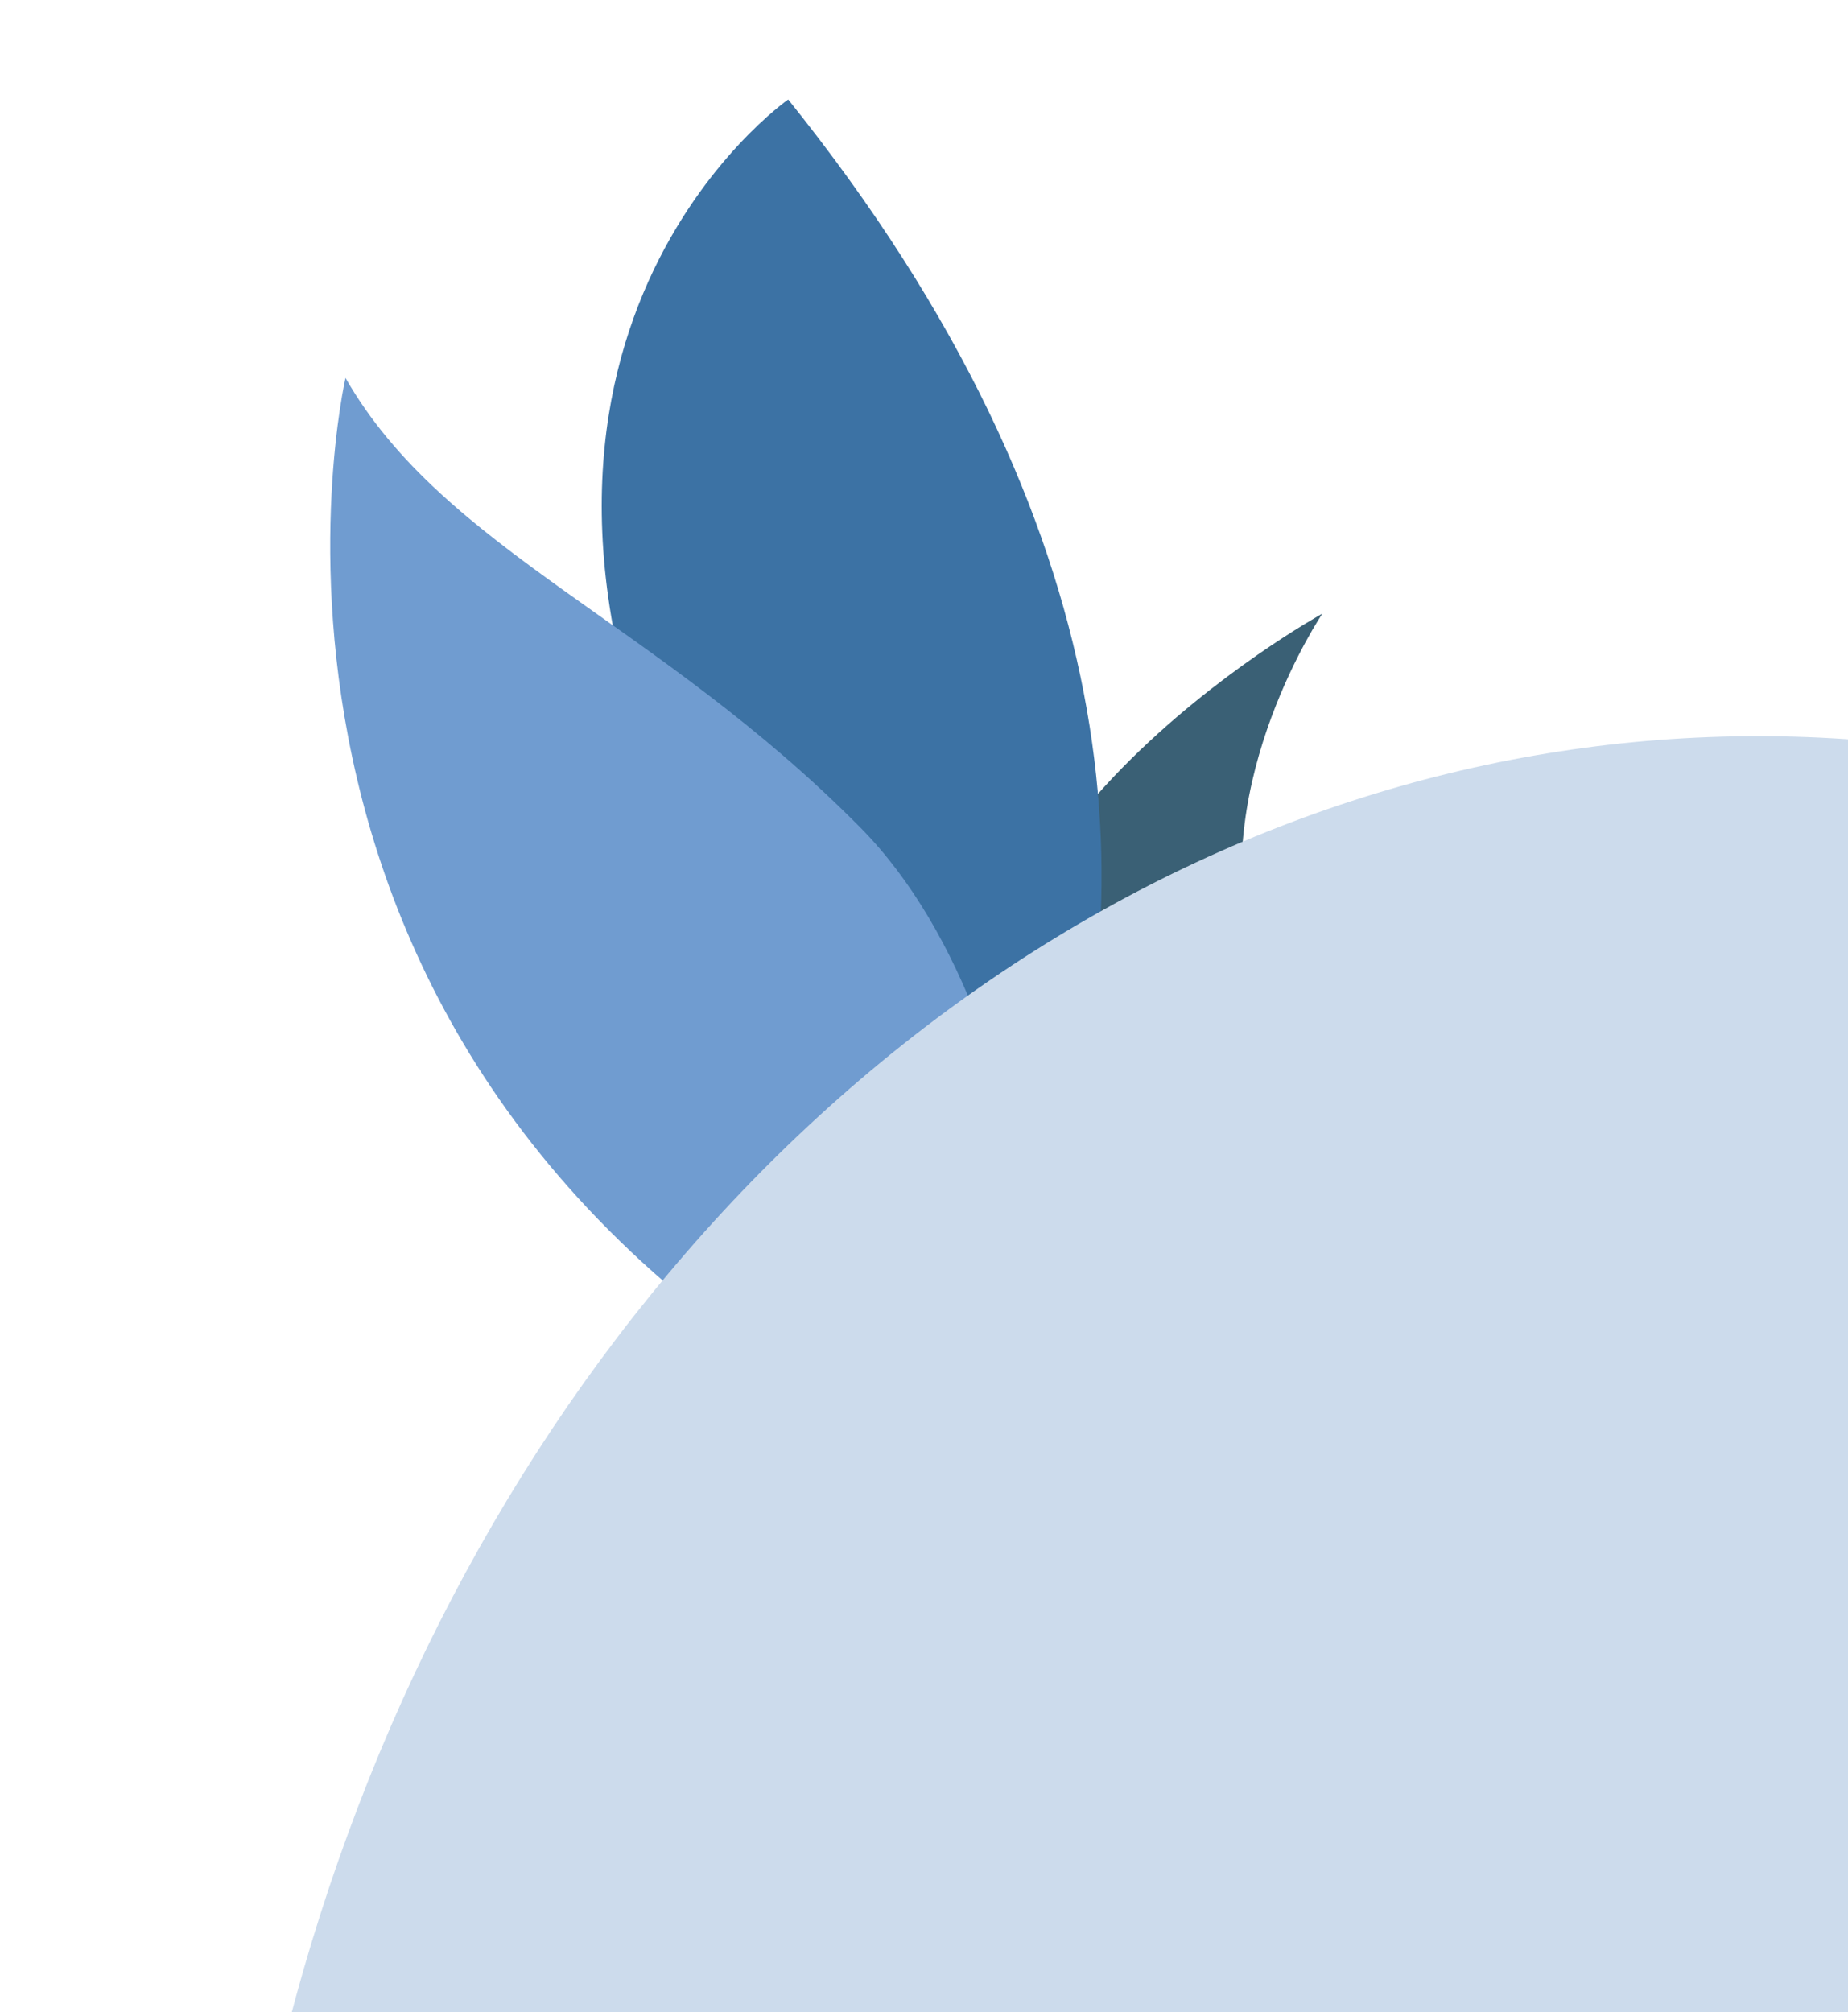
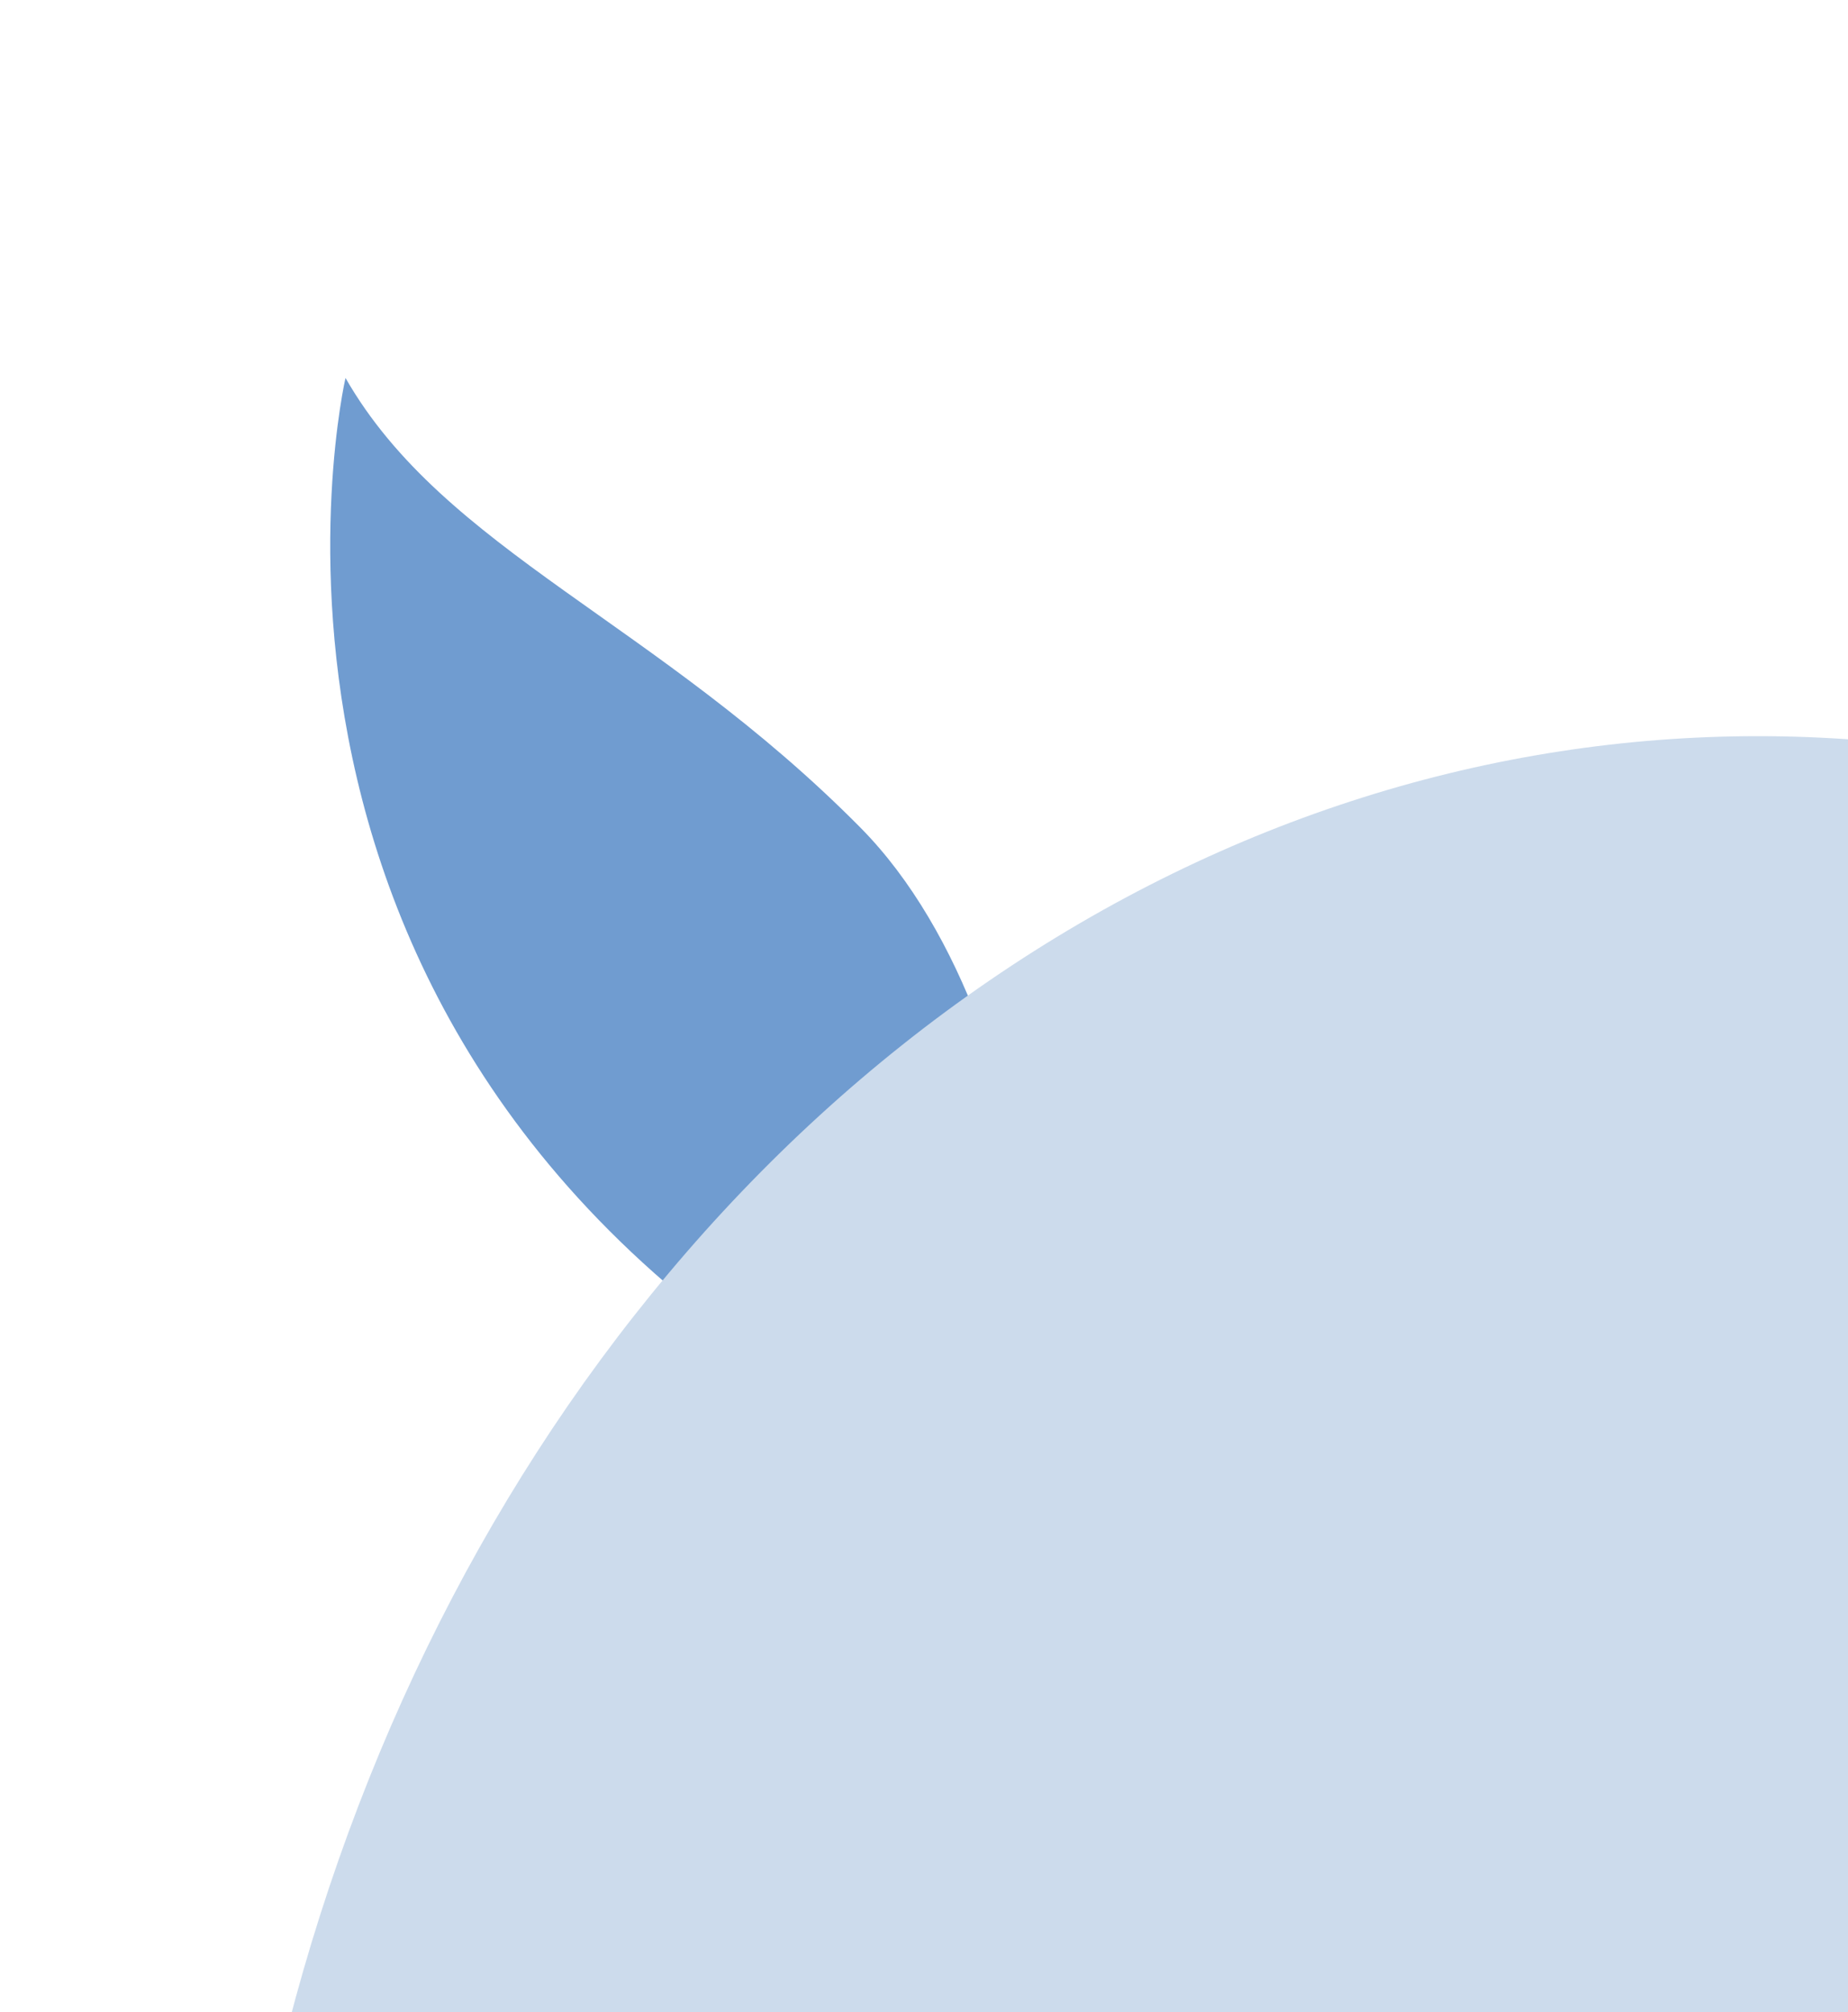
<svg xmlns="http://www.w3.org/2000/svg" width="226" height="246" viewBox="0 0 226 246" fill="none">
-   <path d="M161.72 75.017C161.72 75.017 109.96 103.529 122.038 139.503C134.117 175.477 150.605 151.086 150.605 151.086C150.605 151.086 163.146 158.78 152.869 115.639C148.026 95.305 161.72 75.017 161.72 75.017Z" fill="#3A6075" />
-   <path d="M96.391 12.166C96.391 12.166 54.994 41.017 83.751 103.611C112.51 166.205 98.803 191.687 98.803 191.687C98.803 191.687 181.191 117.679 96.391 12.166Z" fill="#3C72A4" />
  <path d="M113.896 178.041C132.529 187.195 130.171 126.408 105.246 101.202C80.323 75.997 54.366 67.354 42.252 46.208C42.252 46.208 22.142 132.96 113.896 178.041Z" fill="#709CD0" />
  <ellipse cx="215" cy="313" rx="188" ry="223" fill="#CCDBEC" />
</svg>